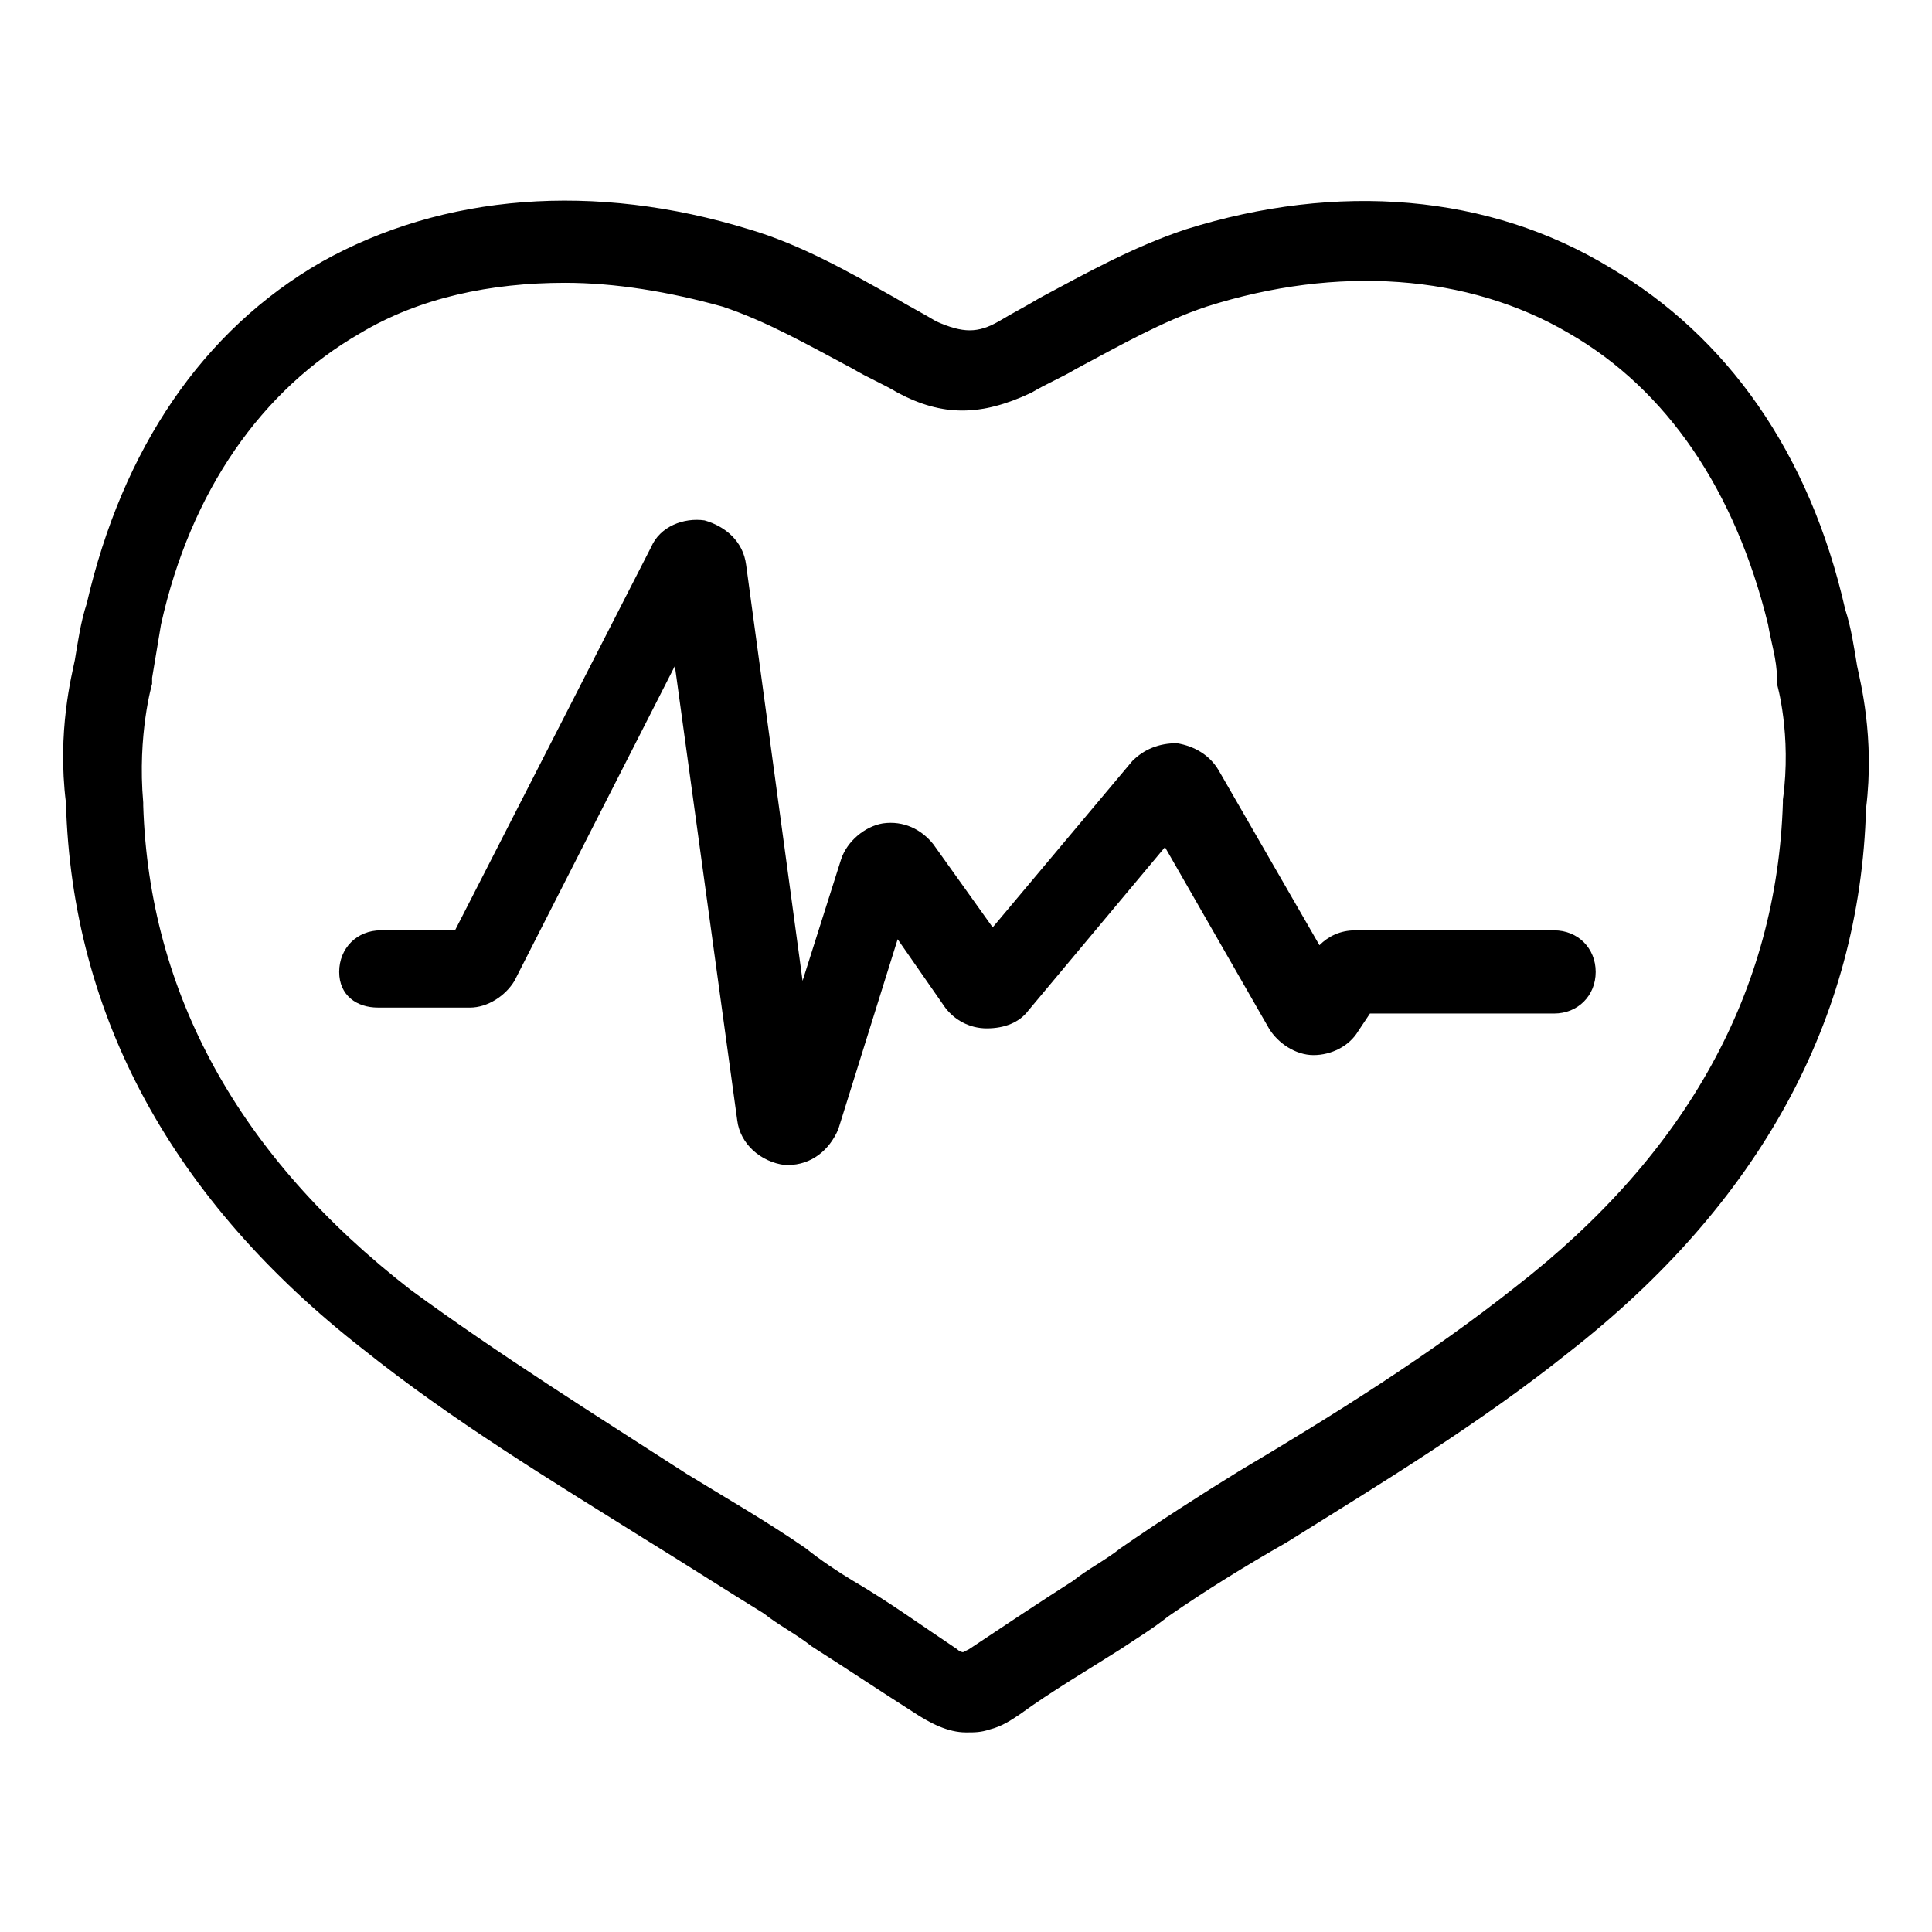
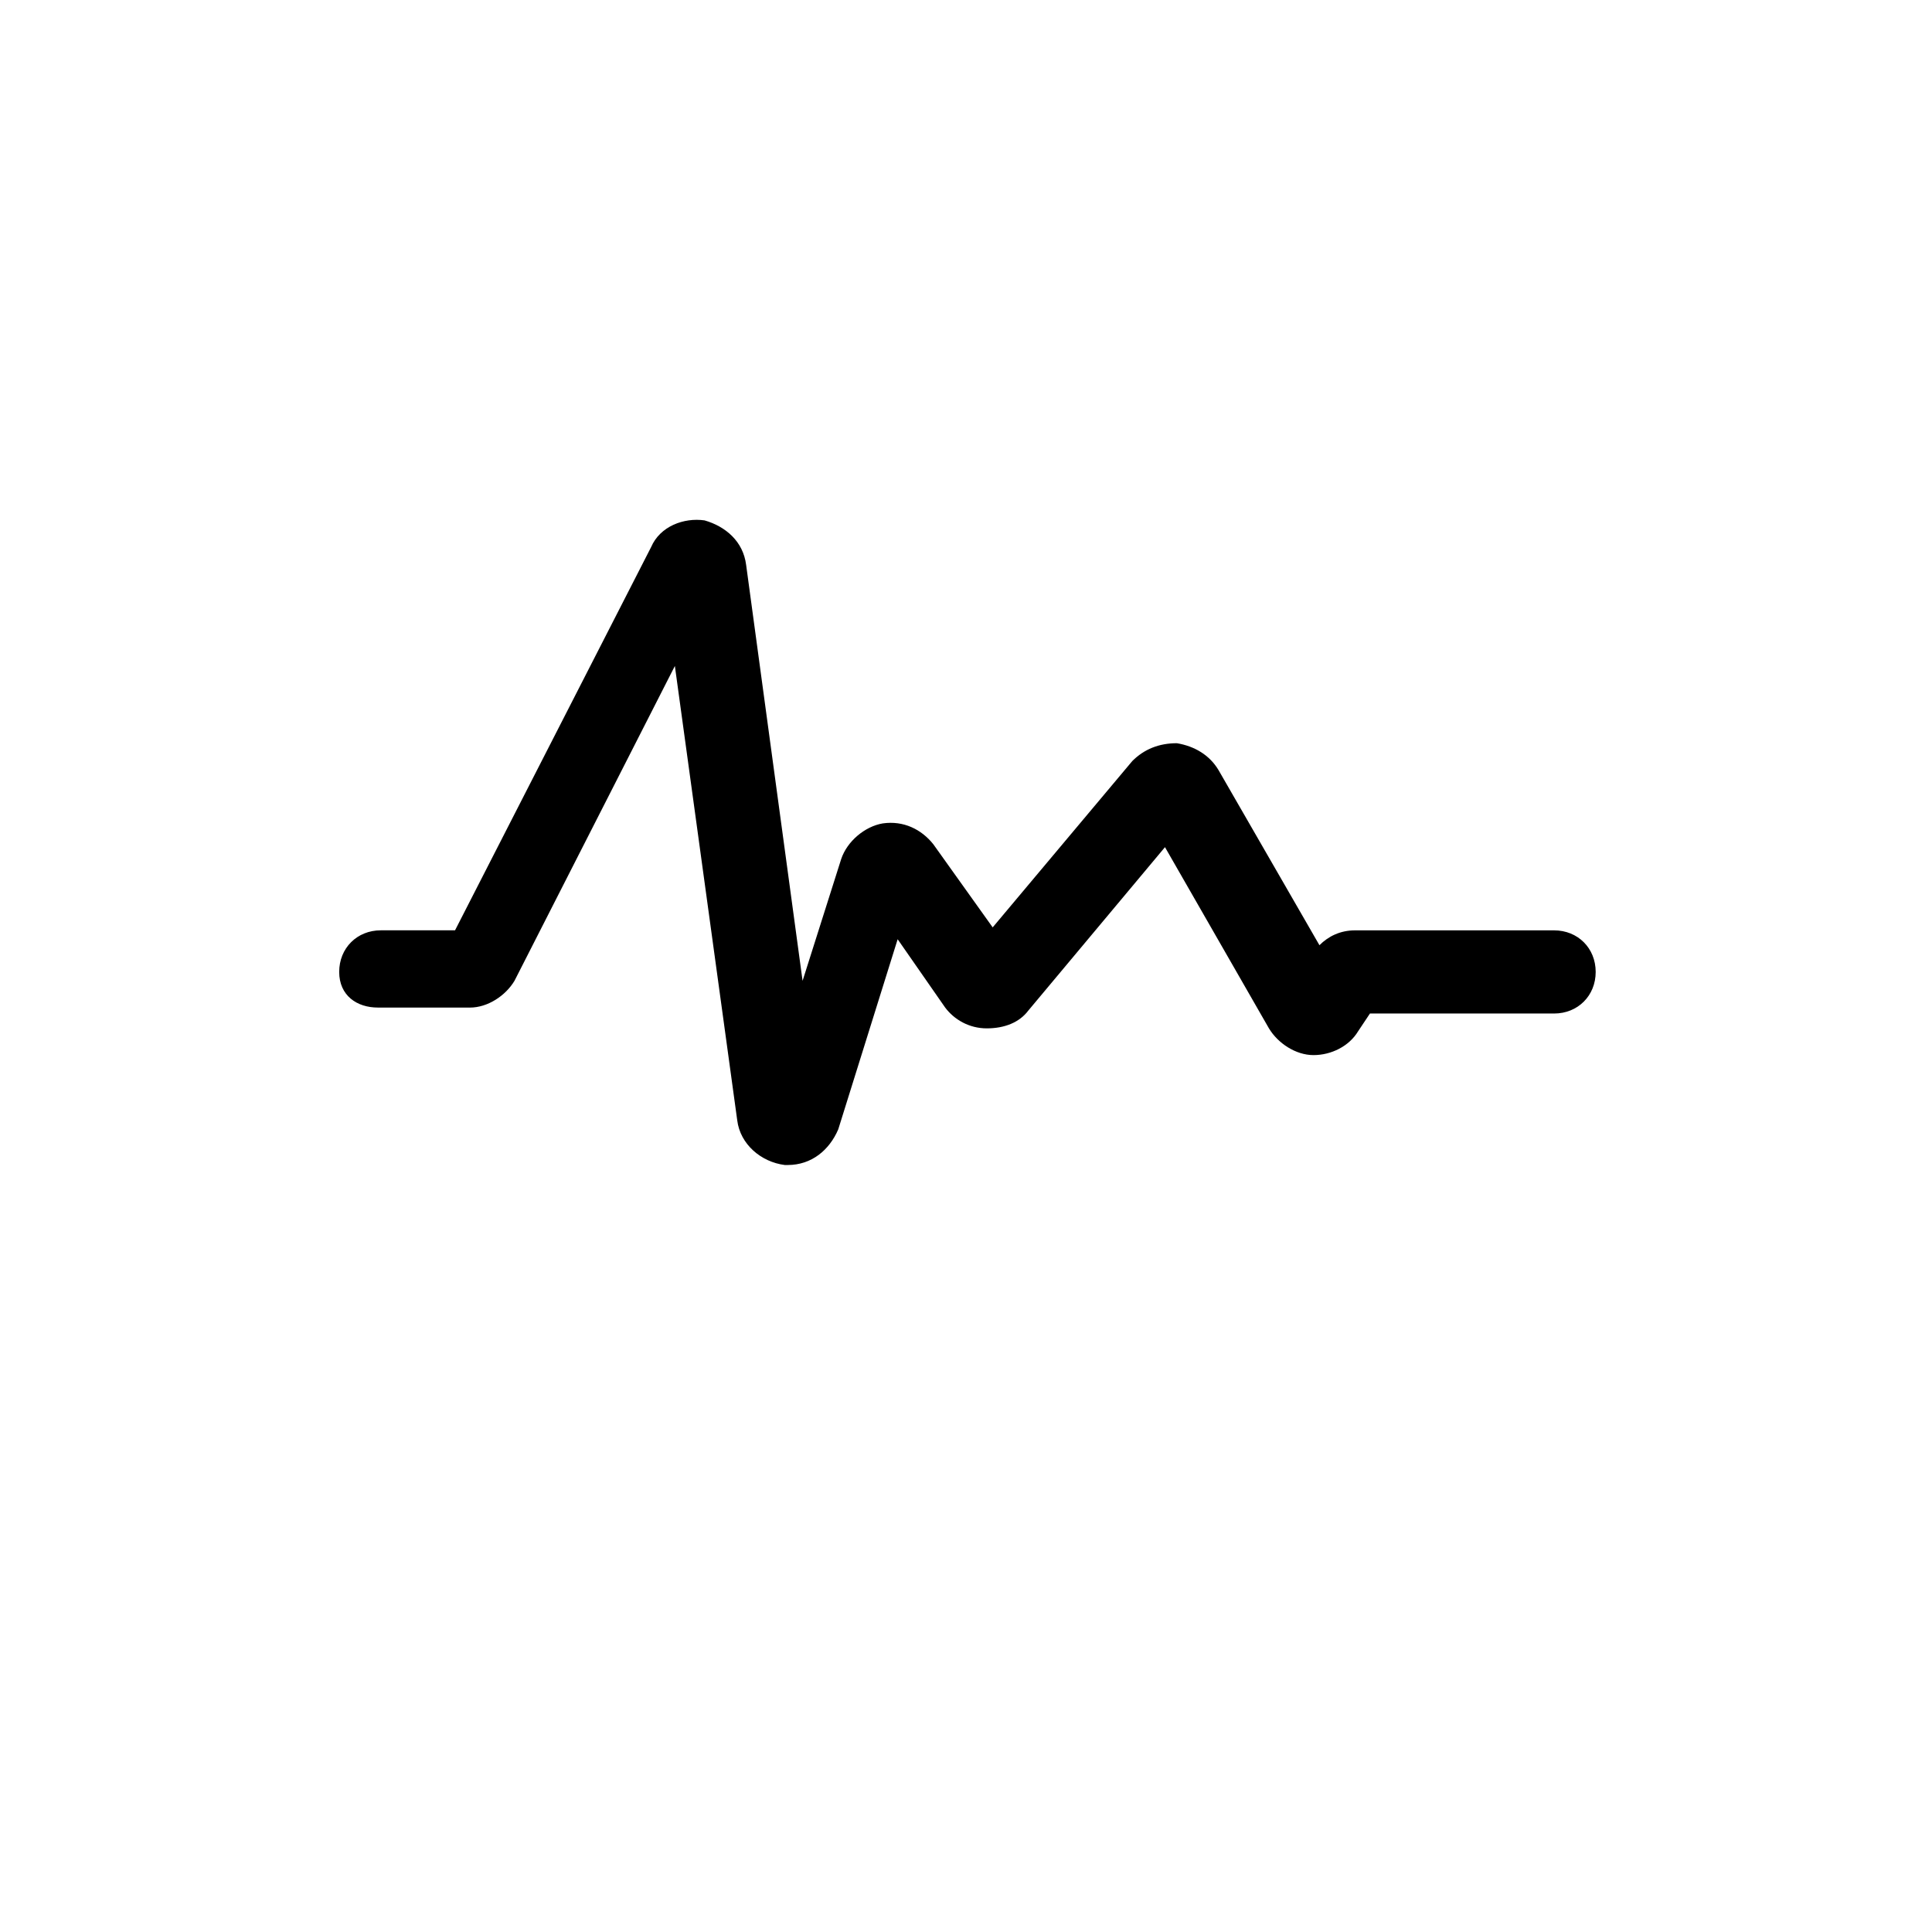
<svg xmlns="http://www.w3.org/2000/svg" fill="#000000" width="800px" height="800px" version="1.1" viewBox="144 144 512 512">
  <g>
-     <path d="m240.2 501.55c23.617 18.895 49.594 34.637 74.785 50.383 10.234 6.297 21.254 13.383 31.488 19.68 3.938 3.148 8.66 5.512 12.594 8.66 8.66 5.512 18.105 11.809 26.766 17.32 4.723 3.148 9.445 5.512 14.168 5.512 2.363 0 3.938 0 6.297-0.789 3.148-0.789 5.512-2.363 7.871-3.938 8.66-6.297 18.105-11.809 26.766-17.32 4.723-3.148 8.66-5.512 12.594-8.66 10.234-7.086 20.469-13.383 31.488-19.68 25.191-15.742 51.168-31.488 74.785-50.383 50.383-39.359 77.145-88.168 78.719-144.06 2.363-18.895-1.574-33.852-2.363-37.785-0.789-4.723-1.574-10.234-3.148-14.957-9.445-41.723-31.488-72.422-62.188-90.527-32.27-19.68-72.418-22.828-112.57-10.23-14.168 4.723-26.766 11.809-38.574 18.105-3.938 2.363-7.086 3.938-11.02 6.297-5.512 3.148-9.445 3.148-16.531 0-3.938-2.363-7.086-3.938-11.02-6.297-12.594-7.086-25.191-14.168-38.574-18.105-40.934-12.598-81.082-9.449-113.36 8.656-31.488 18.105-52.742 49.594-62.188 90.527-1.574 4.723-2.363 10.234-3.148 14.957-0.789 3.938-4.723 18.895-2.363 37.785 1.574 56.684 28.34 105.49 78.719 144.85zm-55.891-176.33v-1.574c0.789-4.723 1.574-9.445 2.363-14.168 7.871-35.426 26.766-62.188 52.742-77.145 15.742-9.445 34.637-13.383 54.316-13.383 13.383 0 27.551 2.363 41.723 6.297 11.809 3.938 22.828 10.234 34.637 16.531 3.938 2.363 7.871 3.938 11.809 6.297 11.809 6.297 22.043 6.297 35.426 0 3.938-2.363 7.871-3.938 11.809-6.297 11.809-6.297 22.828-12.594 34.637-16.531 34.637-11.02 69.273-8.66 96.039 7.086 25.977 14.957 44.082 41.723 52.742 77.145 0.789 4.723 2.363 9.445 2.363 14.168v1.574s3.938 13.383 1.574 30.699v0.789c-1.574 49.594-25.191 92.891-70.848 128.31-22.828 18.105-48.02 33.852-73.211 48.805-10.234 6.297-21.254 13.383-31.488 20.469-3.938 3.148-8.66 5.512-12.594 8.66-8.66 5.512-18.105 11.809-27.551 18.105l-1.574 0.789s-0.789 0-1.574-0.789c-9.445-6.297-18.105-12.594-27.551-18.105-3.938-2.363-8.66-5.512-12.594-8.66-10.234-7.086-21.254-13.383-31.488-19.68-24.402-15.742-49.594-31.488-73.211-48.805-45.656-35.426-69.273-78.719-70.848-128.31v-0.789c-1.586-18.105 2.352-31.488 2.352-31.488z" />
    <path d="m244.13 411.02h24.402c4.723 0 9.445-3.148 11.809-7.086l42.508-83.445 16.531 120.44c0.789 6.297 6.297 11.02 12.594 11.809h0.789c6.297 0 11.02-3.938 13.383-9.445l15.742-50.383 12.594 18.105c2.363 3.148 6.297 5.512 11.02 5.512s8.66-1.574 11.02-4.723l36.211-43.297 27.551 48.02c2.363 3.938 7.086 7.086 11.809 7.086s9.445-2.363 11.809-6.297l3.148-4.723h48.805c6.297 0 11.02-4.723 11.02-11.02s-4.723-11.02-11.02-11.02h-52.742c-3.938 0-7.086 1.574-9.445 3.938l-26.766-46.445c-2.363-3.938-6.297-6.297-11.02-7.086-4.723 0-8.66 1.574-11.809 4.723l-37 44.082-15.742-22.043c-3.148-3.938-7.871-6.297-13.383-5.512-4.723 0.789-9.445 4.723-11.02 9.445l-10.234 32.273-14.957-110.21c-0.789-6.297-5.512-10.234-11.02-11.809-5.512-0.789-11.809 1.574-14.168 7.086l-51.957 101.55h-19.68c-6.297 0-11.02 4.723-11.02 11.02 0.004 6.301 4.727 9.449 10.238 9.449z" />
  </g>
</svg>